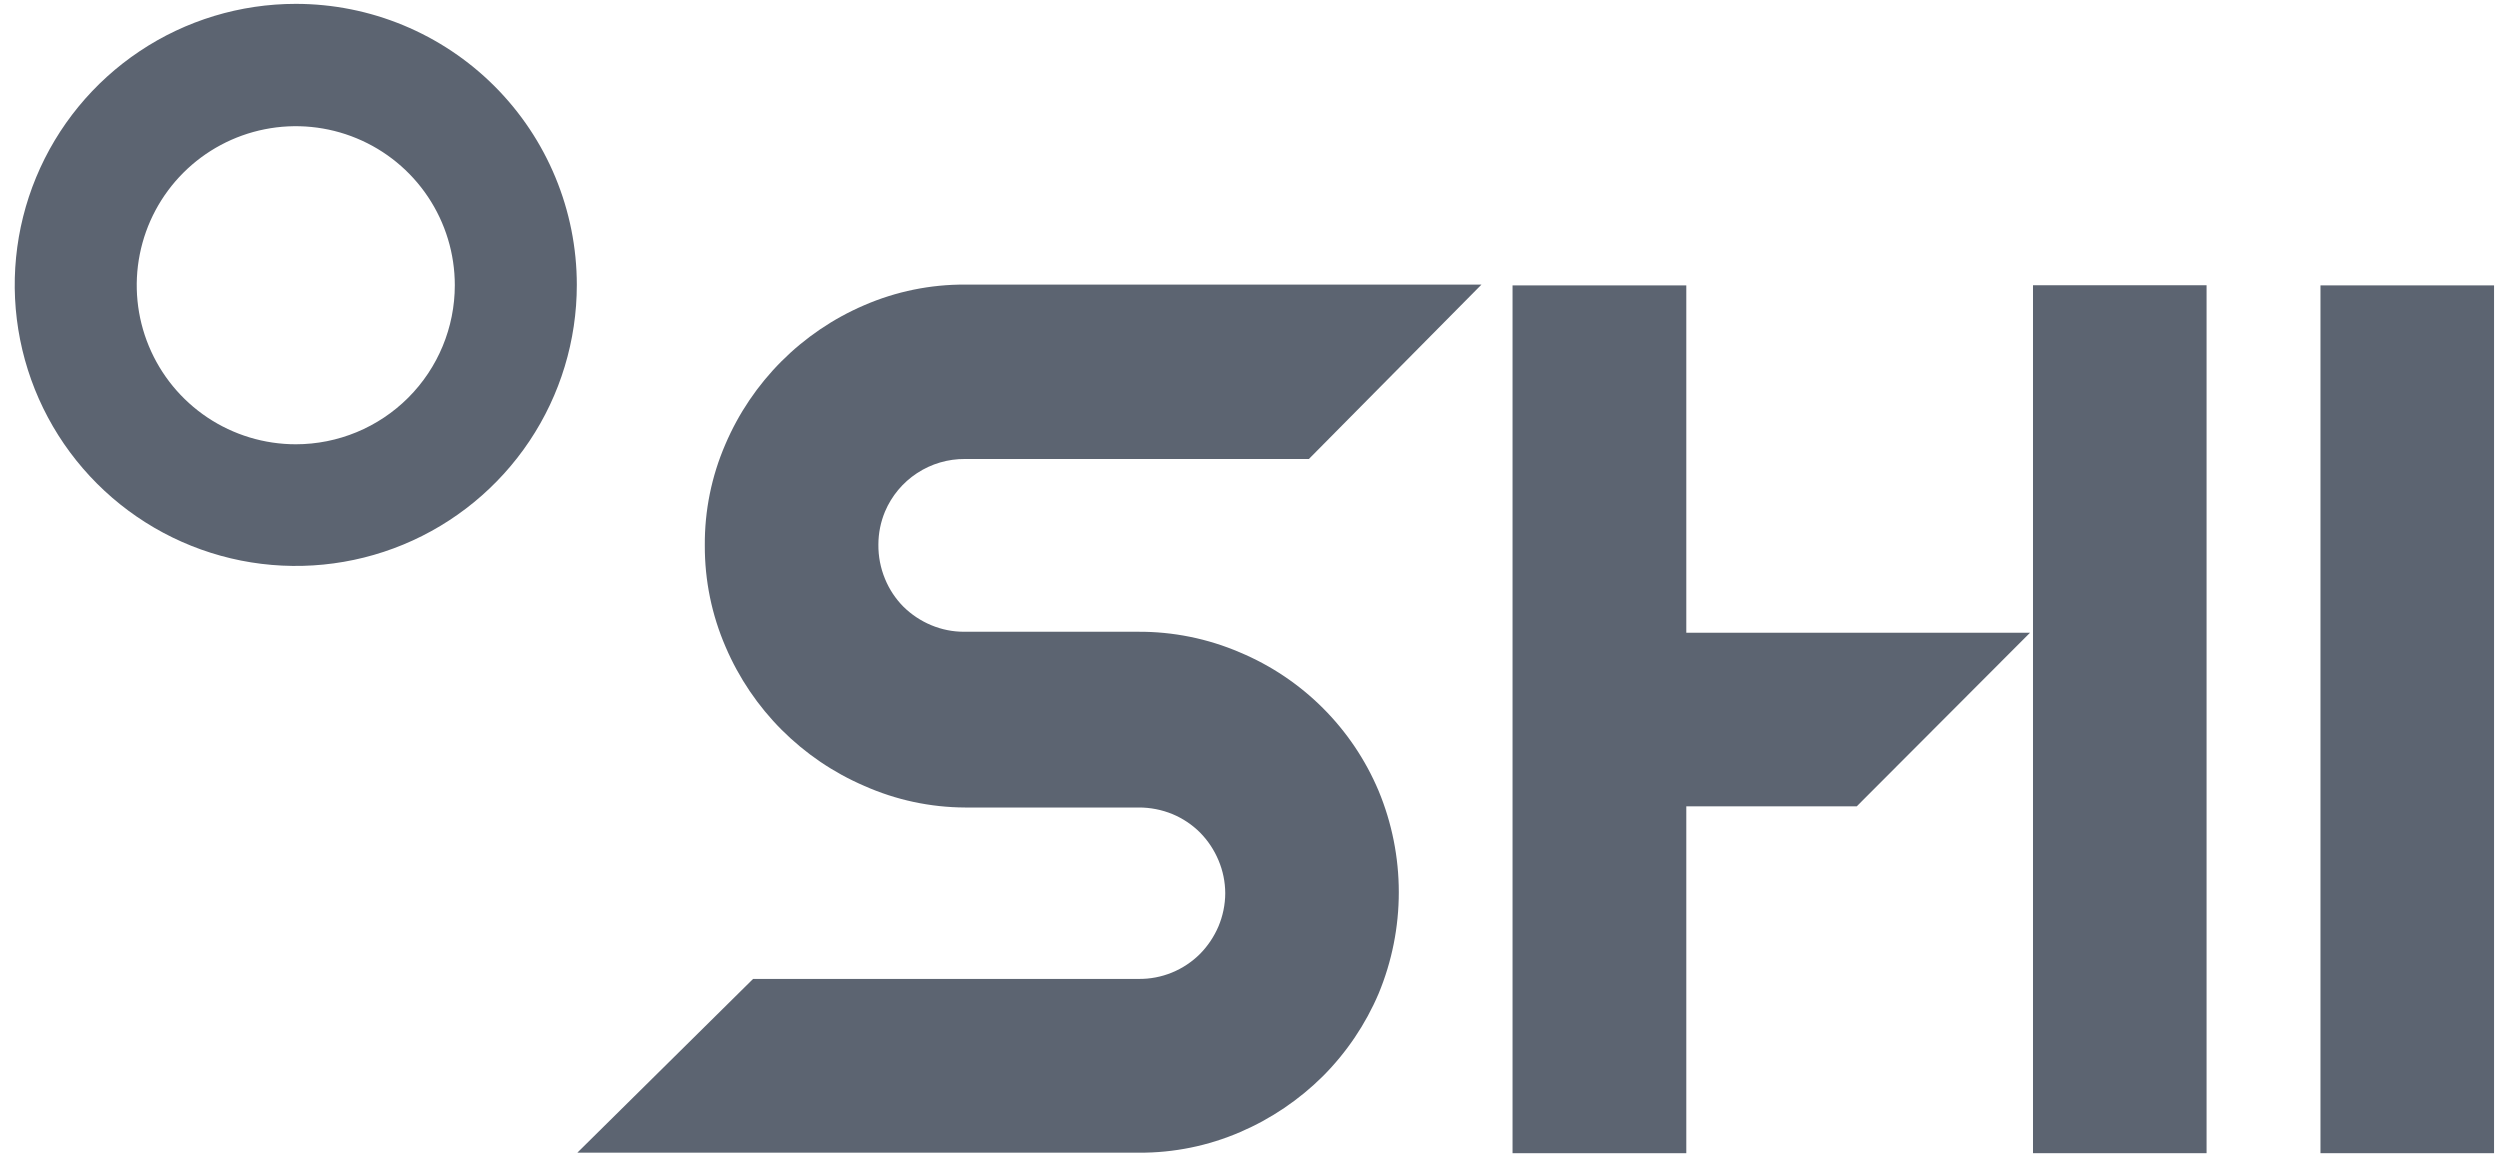
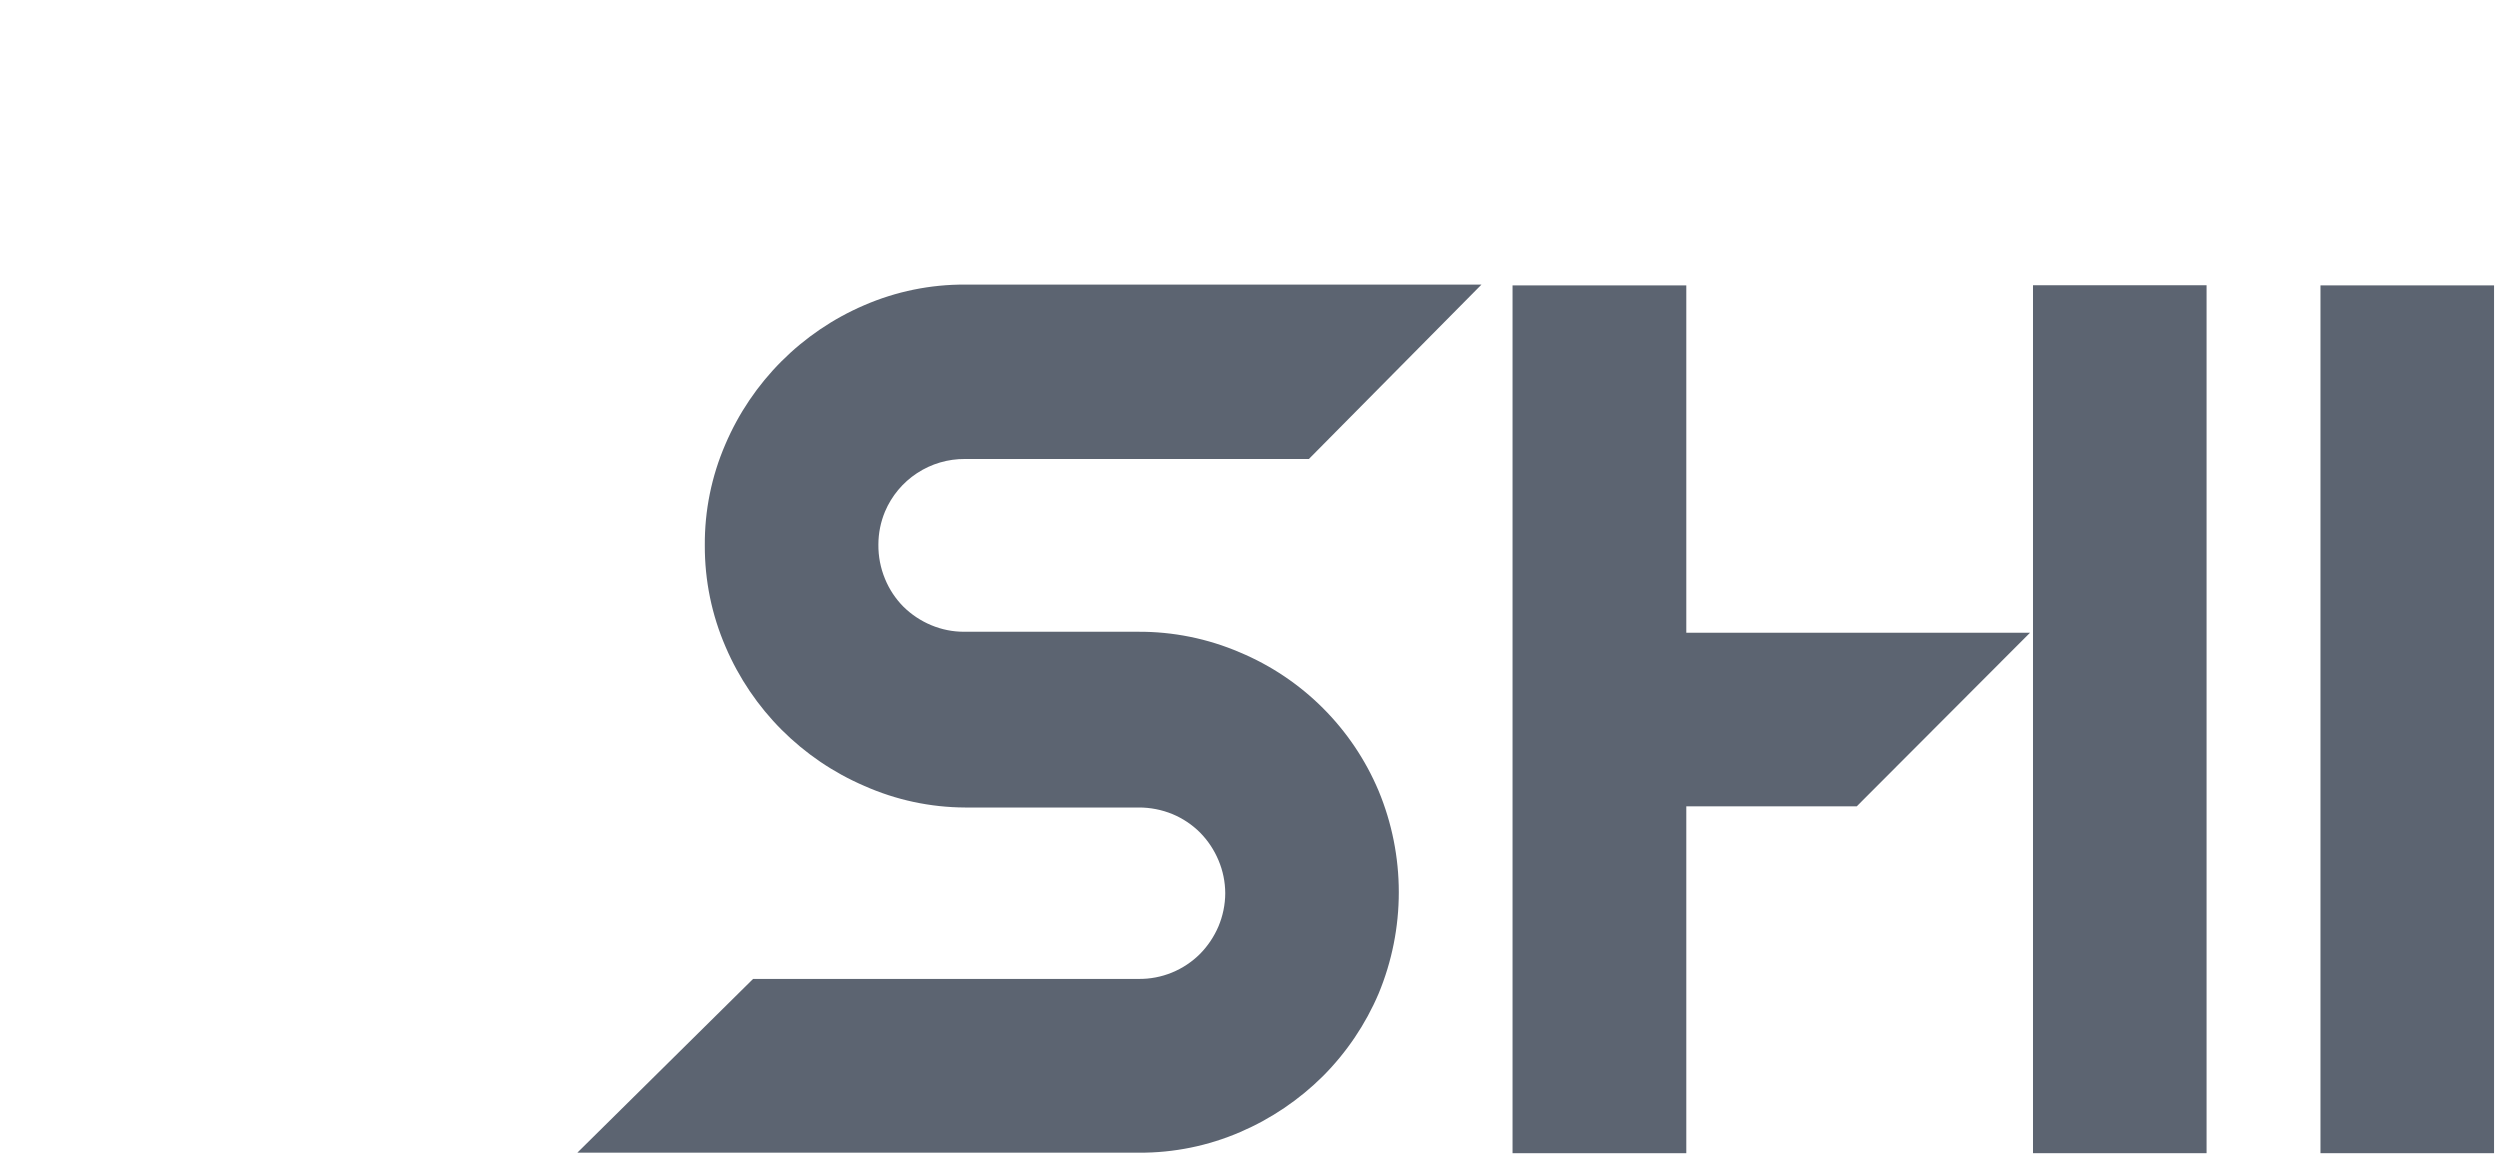
<svg xmlns="http://www.w3.org/2000/svg" width="121" height="56" viewBox="0 0 121 56" fill="none">
  <path d="M120.712 55.814H112.311V13.813H120.712V55.814Z" fill="#5C6471" />
-   <path d="M14.316 0.187C11.625 0.187 8.995 0.984 6.758 2.479C4.521 3.974 2.778 6.098 1.748 8.584C0.719 11.069 0.449 13.804 0.974 16.443C1.499 19.082 2.795 21.506 4.697 23.408C6.599 25.31 9.023 26.606 11.662 27.131C14.301 27.655 17.036 27.386 19.521 26.357C22.007 25.327 24.131 23.584 25.626 21.347C27.121 19.11 27.918 16.48 27.918 13.789C27.918 10.182 26.485 6.722 23.934 4.171C21.383 1.62 17.923 0.187 14.316 0.187ZM14.316 21.503C12.793 21.503 11.305 21.051 10.039 20.206C8.773 19.36 7.787 18.158 7.204 16.751C6.621 15.345 6.469 13.797 6.766 12.304C7.063 10.81 7.796 9.439 8.873 8.362C9.949 7.286 11.321 6.553 12.814 6.256C14.307 5.959 15.855 6.111 17.261 6.694C18.668 7.276 19.87 8.263 20.716 9.529C21.562 10.795 22.013 12.283 22.013 13.805C22.013 15.847 21.202 17.805 19.759 19.248C18.315 20.692 16.357 21.503 14.316 21.503Z" fill="#5C6471" />
  <path d="M81.617 30.625V13.813H73.207V55.814H81.617V39.027H89.866L98.252 30.625H81.617Z" fill="#5C6471" />
  <path d="M34.113 26.4C34.1 24.719 34.438 23.054 35.105 21.511C36.396 18.485 38.803 16.073 41.826 14.774C43.371 14.104 45.039 13.764 46.723 13.774H71.704L63.35 22.215H46.707C45.882 22.209 45.074 22.447 44.385 22.9C43.695 23.353 43.156 24 42.834 24.76C42.623 25.267 42.514 25.811 42.514 26.36C42.508 26.928 42.617 27.492 42.834 28.017C43.04 28.522 43.345 28.982 43.73 29.369C44.115 29.747 44.569 30.049 45.067 30.257C45.574 30.47 46.118 30.579 46.667 30.577H55.069C56.769 30.566 58.452 30.906 60.014 31.577C63.043 32.848 65.453 35.255 66.727 38.283C67.371 39.836 67.702 41.502 67.702 43.184C67.702 44.865 67.371 46.531 66.727 48.085C66.092 49.578 65.176 50.936 64.031 52.085C62.879 53.23 61.522 54.148 60.03 54.79C58.482 55.459 56.811 55.8 55.125 55.79H27.943L36.449 47.38H55.109C55.661 47.386 56.209 47.282 56.72 47.073C57.231 46.864 57.695 46.555 58.086 46.164C58.462 45.781 58.763 45.33 58.974 44.836C59.187 44.329 59.299 43.785 59.302 43.236C59.3 42.686 59.189 42.141 58.974 41.635C58.765 41.137 58.464 40.684 58.086 40.299C57.703 39.916 57.249 39.611 56.749 39.403C56.229 39.189 55.671 39.081 55.109 39.083H46.707C45.025 39.076 43.363 38.719 41.826 38.035C38.812 36.736 36.412 34.33 35.121 31.313C34.449 29.763 34.106 28.09 34.113 26.4Z" fill="#5C6471" />
  <path d="M106.798 55.814H98.397V13.806H106.798V55.814Z" fill="#5C6471" />
</svg>